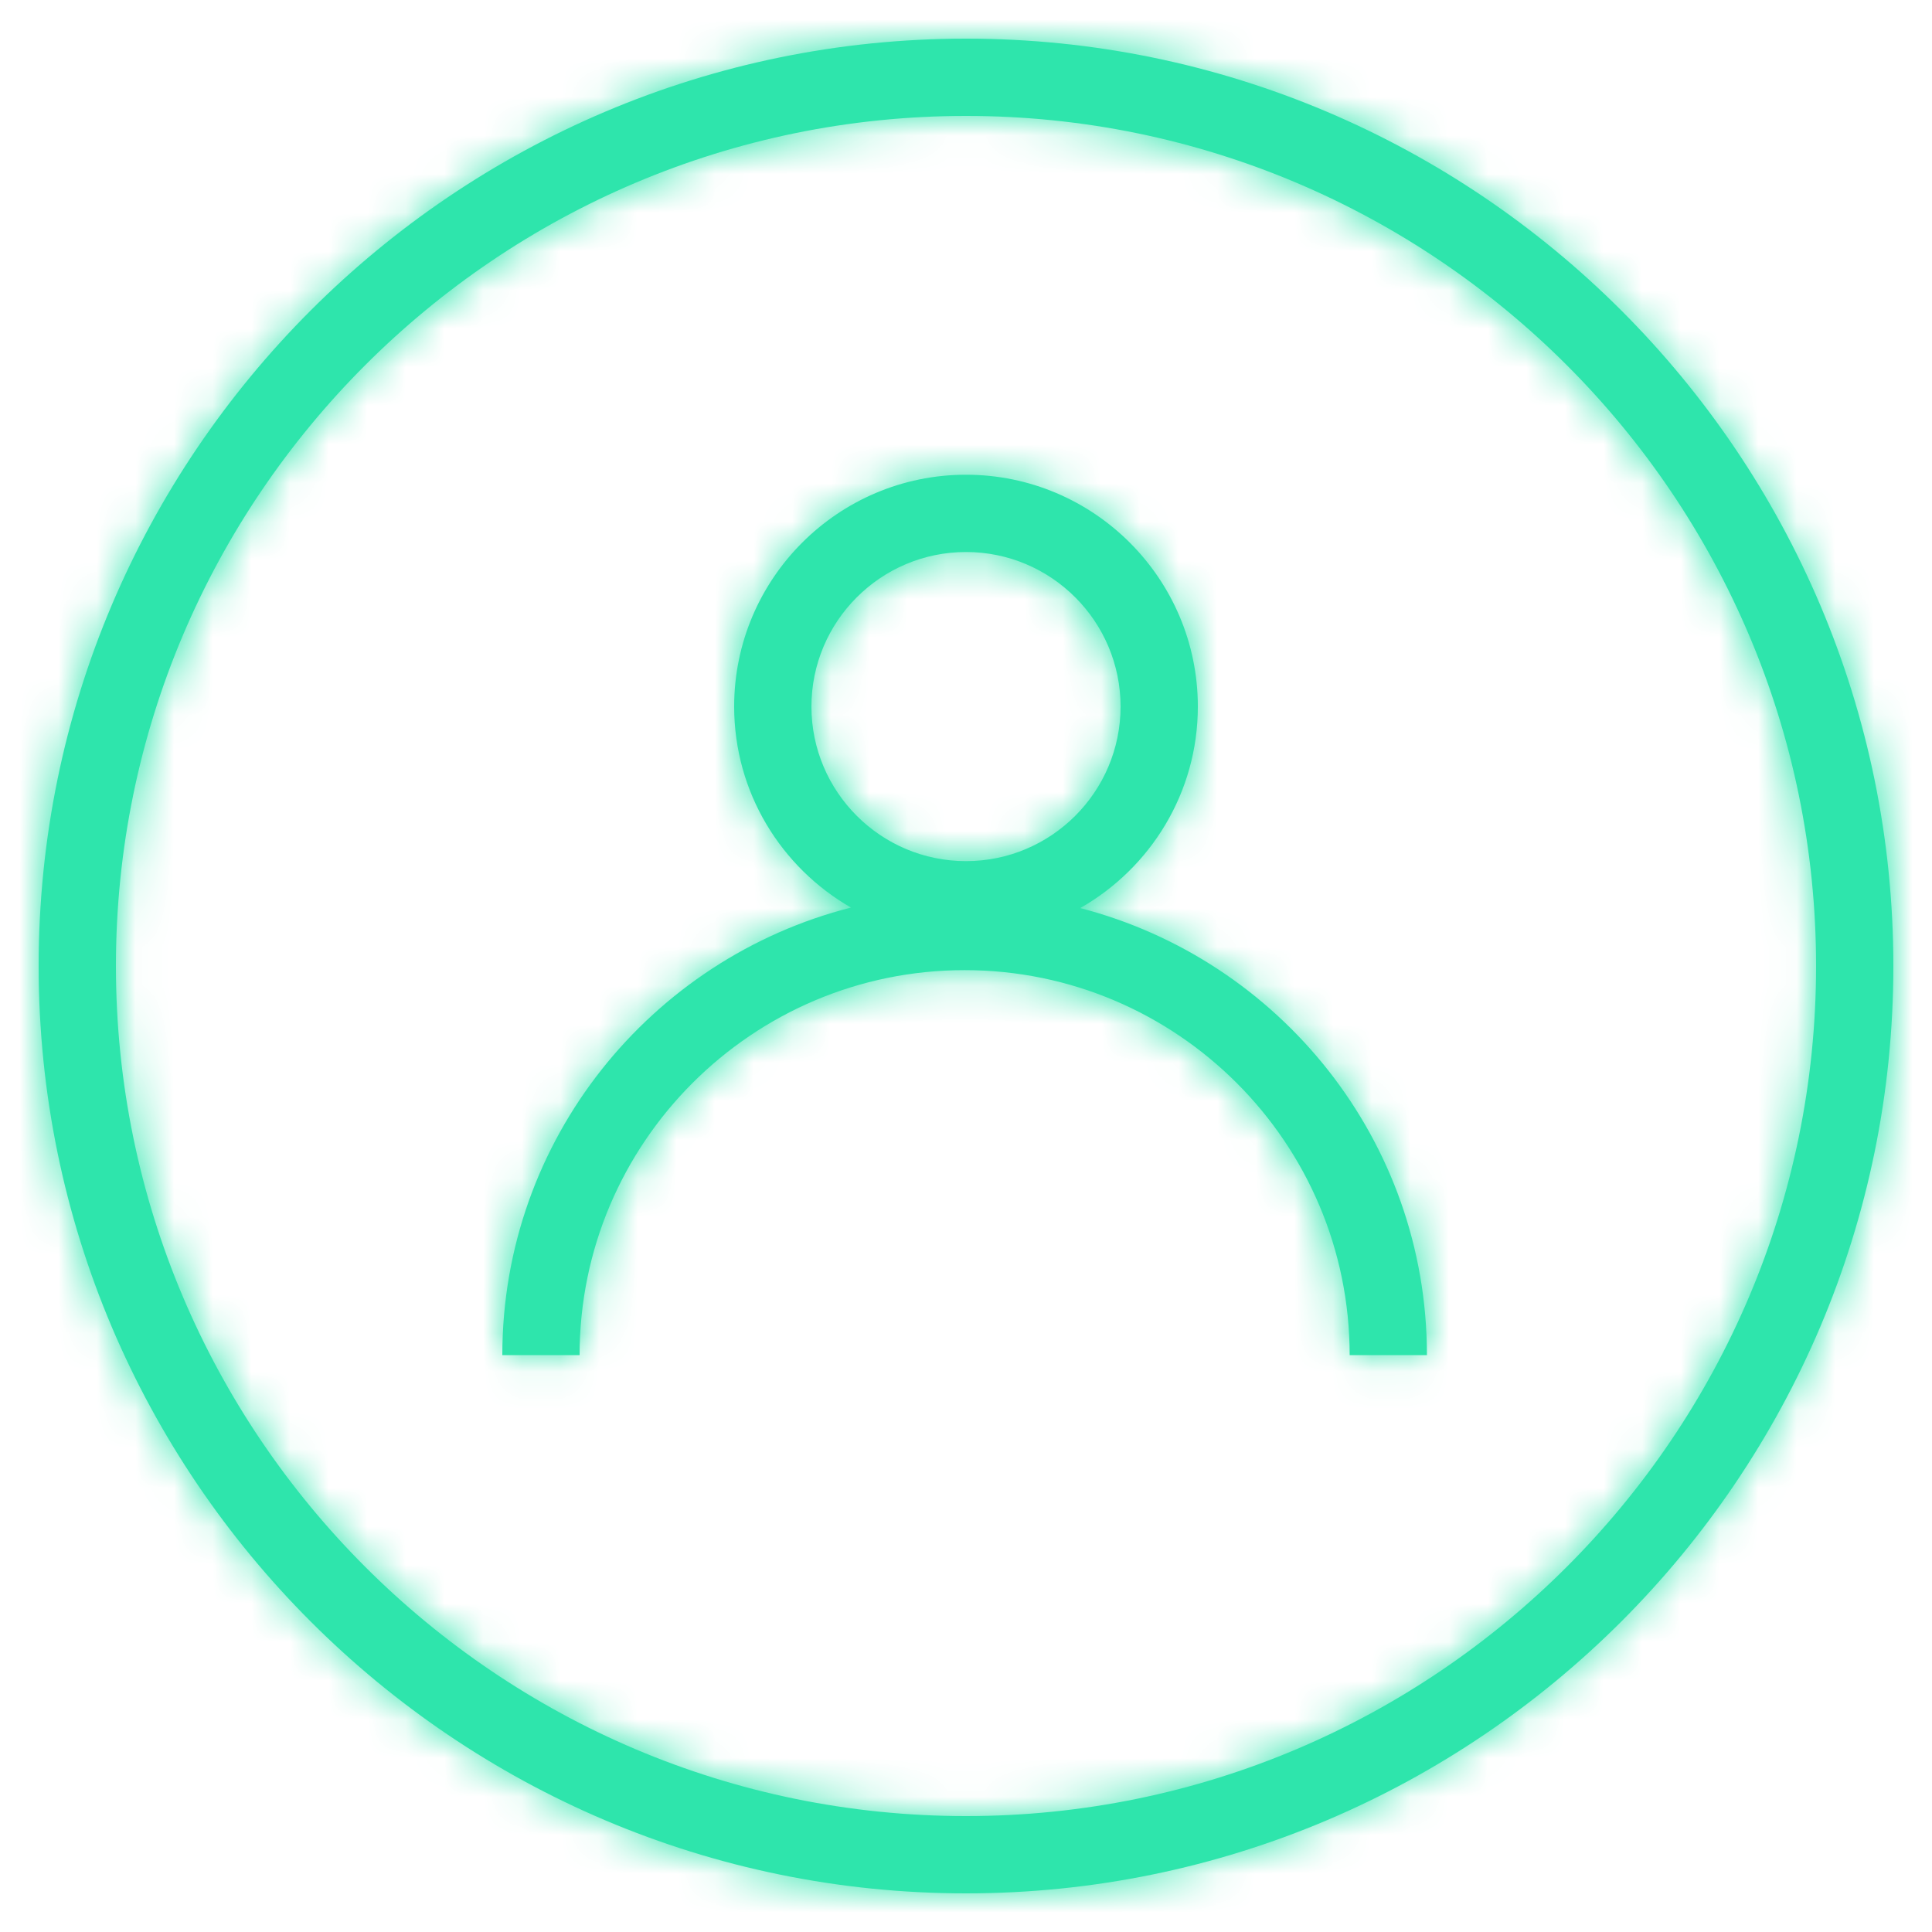
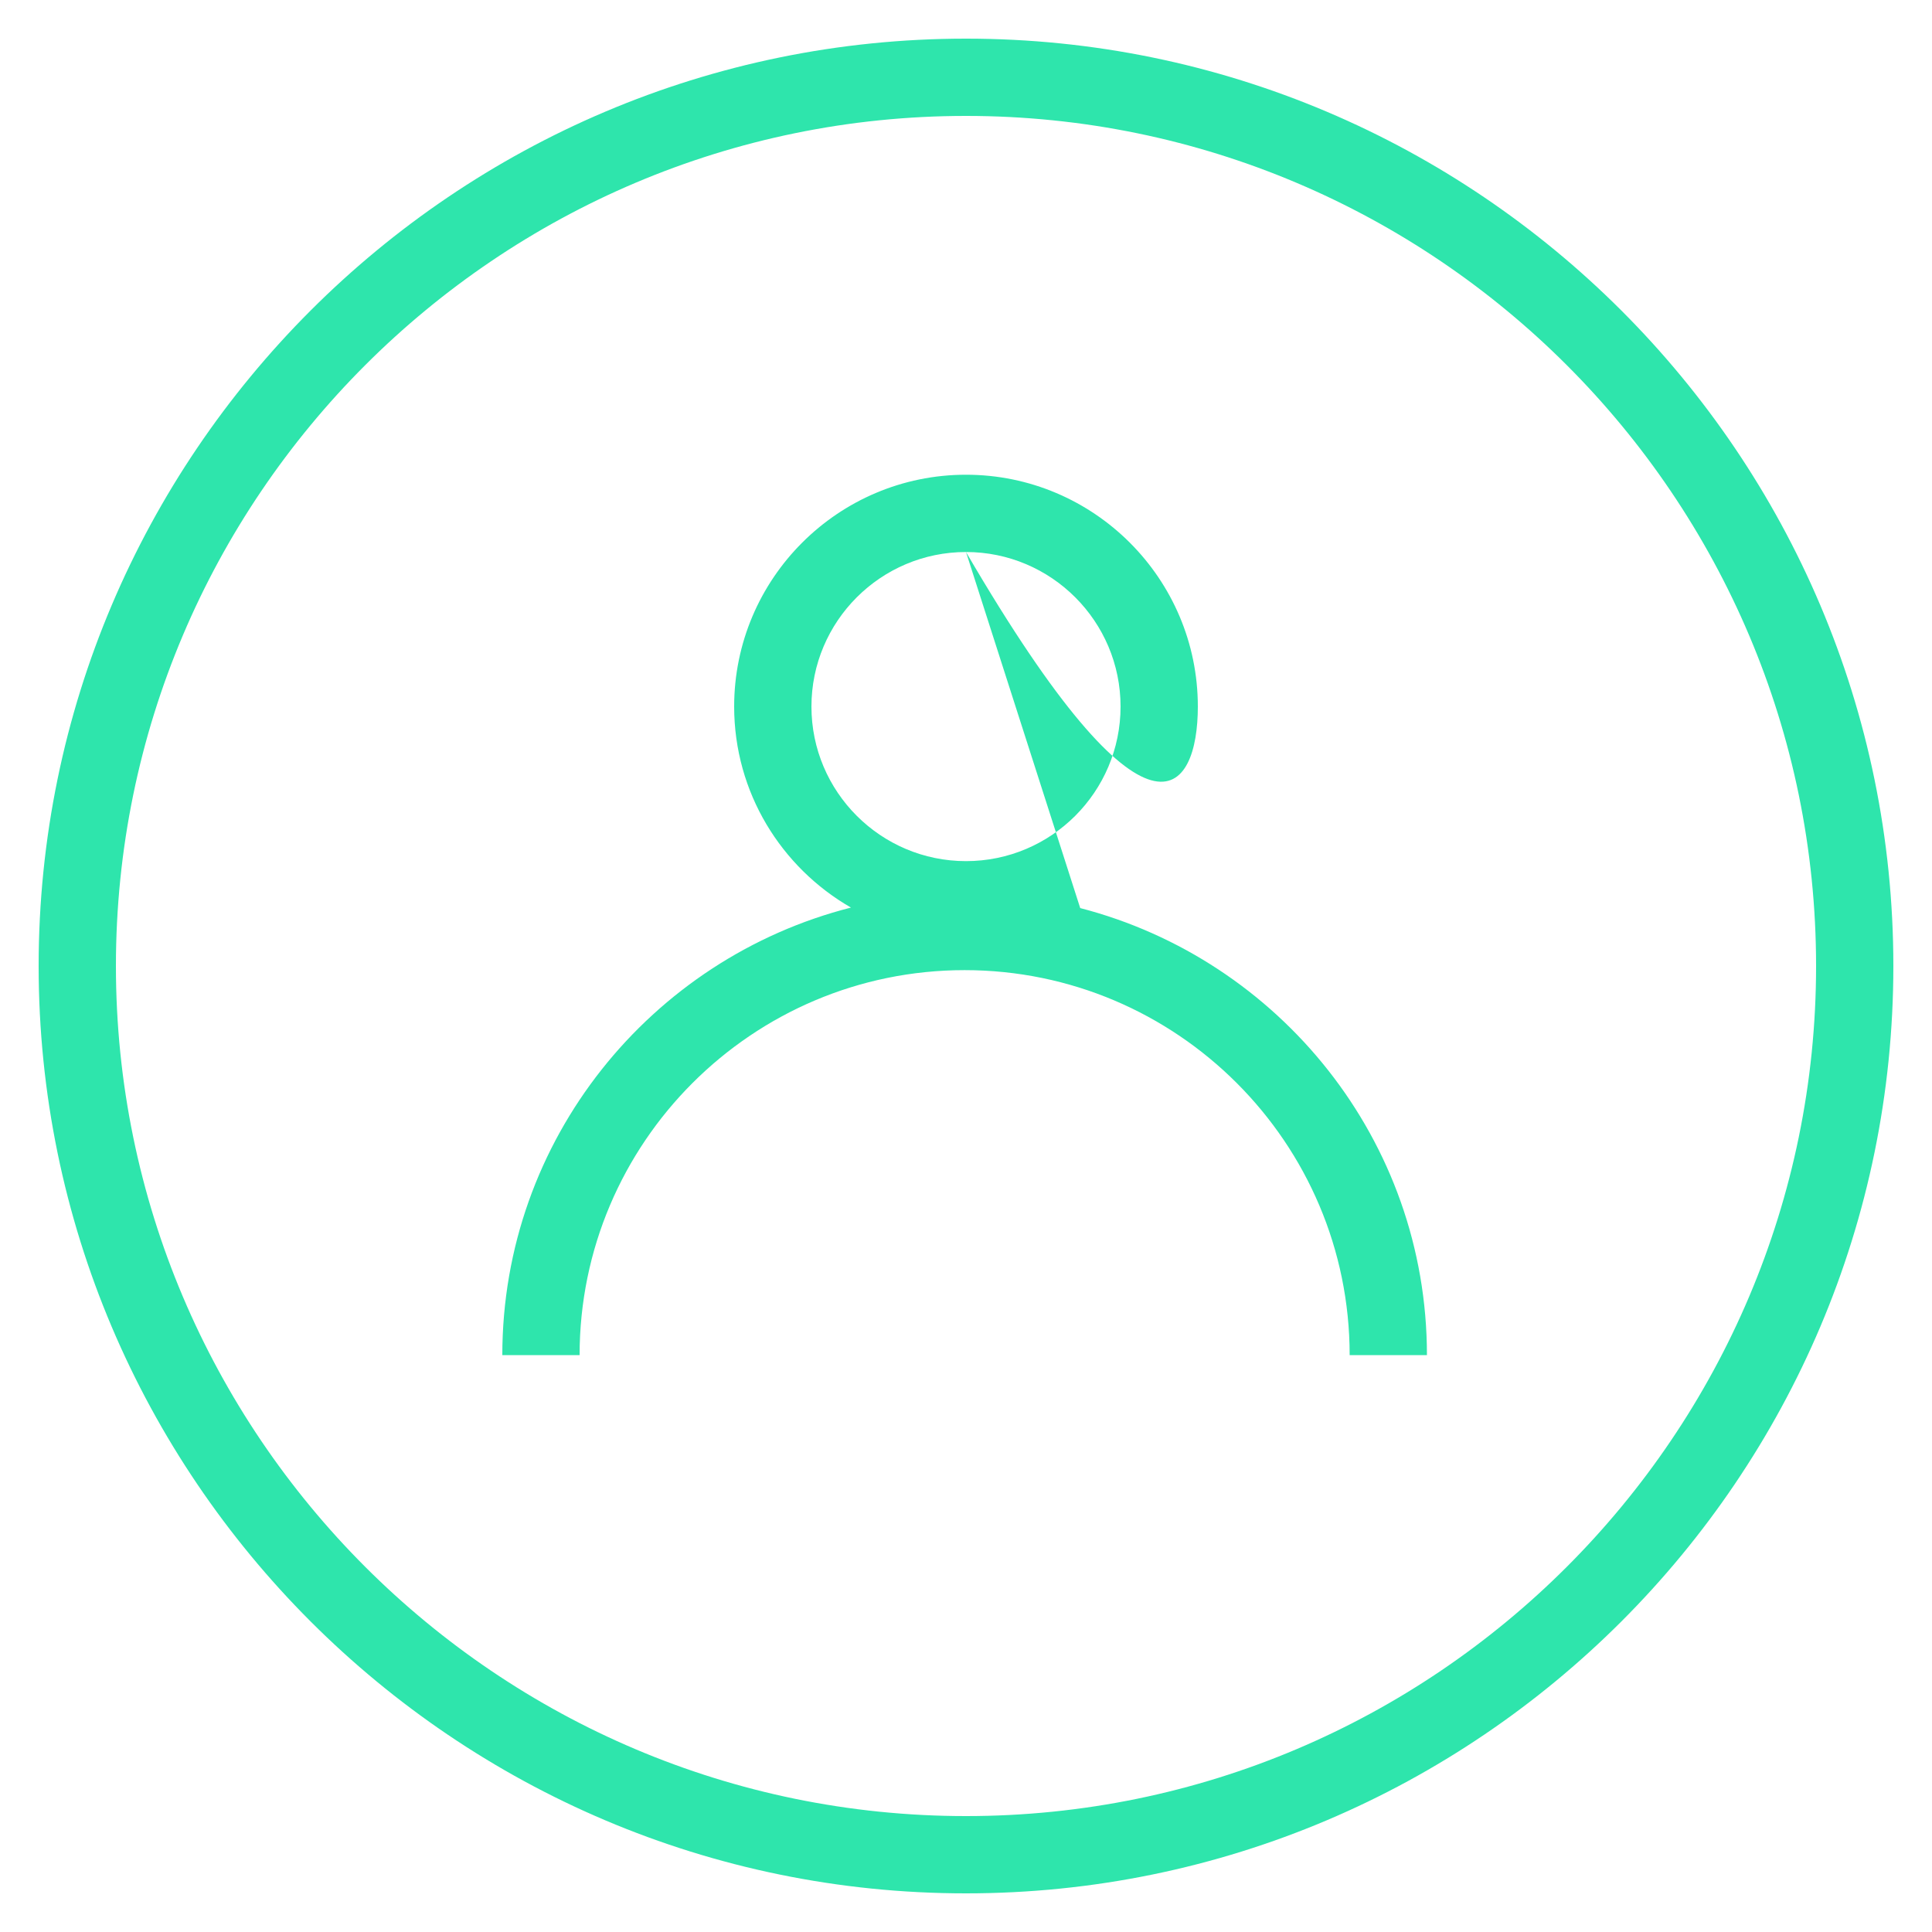
<svg xmlns="http://www.w3.org/2000/svg" xmlns:xlink="http://www.w3.org/1999/xlink" width="50px" height="50px" viewBox="0 0 50 50" version="1.1">
  <title>Icons-New/Segment_50x50</title>
  <defs>
-     <path d="M25,47 C12.869,47 3,37.131 3,25 C3,12.869 12.869,3 25,3 C37.131,3 47,12.869 47,25 C47,37.131 37.131,47 25,47 M25,1 C11.767,1 1,11.767 1,25 C1,38.233 11.767,49 25,49 C38.233,49 49,38.233 49,25 C49,11.767 38.233,1 25,1 M25,14.286 C27.206,14.286 29,16.08 29,18.286 C29,20.492 27.206,22.286 25,22.286 C22.794,22.286 21,20.492 21,18.286 C21,16.08 22.794,14.286 25,14.286 M27.956,23.501 C29.771,22.469 31,20.519 31,18.286 C31,14.977 28.309,12.286 25,12.286 C21.691,12.286 19,14.977 19,18.286 C19,20.511 20.22,22.452 22.023,23.488 C16.846,24.805 13,29.491 13,35.071 L15,35.071 C15,29.577 19.47,25.107 24.964,25.107 C30.458,25.107 34.929,29.577 34.929,35.071 L36.929,35.071 C36.929,29.509 33.107,24.835 27.956,23.501" id="path-1" />
+     <path d="M25,47 C12.869,47 3,37.131 3,25 C3,12.869 12.869,3 25,3 C37.131,3 47,12.869 47,25 C47,37.131 37.131,47 25,47 M25,1 C11.767,1 1,11.767 1,25 C1,38.233 11.767,49 25,49 C38.233,49 49,38.233 49,25 C49,11.767 38.233,1 25,1 M25,14.286 C27.206,14.286 29,16.08 29,18.286 C29,20.492 27.206,22.286 25,22.286 C22.794,22.286 21,20.492 21,18.286 C21,16.08 22.794,14.286 25,14.286 C29.771,22.469 31,20.519 31,18.286 C31,14.977 28.309,12.286 25,12.286 C21.691,12.286 19,14.977 19,18.286 C19,20.511 20.22,22.452 22.023,23.488 C16.846,24.805 13,29.491 13,35.071 L15,35.071 C15,29.577 19.47,25.107 24.964,25.107 C30.458,25.107 34.929,29.577 34.929,35.071 L36.929,35.071 C36.929,29.509 33.107,24.835 27.956,23.501" id="path-1" />
  </defs>
  <g id="Icons-New/Segment_50x50" stroke="none" stroke-width="1" fill="none" fill-rule="evenodd">
    <mask id="mask-2" fill="white">
      <use xlink:href="#path-1" />
    </mask>
    <use id="Mask" fill="#2EE5AC" xlink:href="#path-1" />
    <g id="Group" mask="url(#mask-2)" fill="#2EE5AC">
      <g id="Colors/Green">
-         <rect id="Rectangle" x="0" y="0" width="50" height="50" />
-       </g>
+         </g>
    </g>
  </g>
</svg>